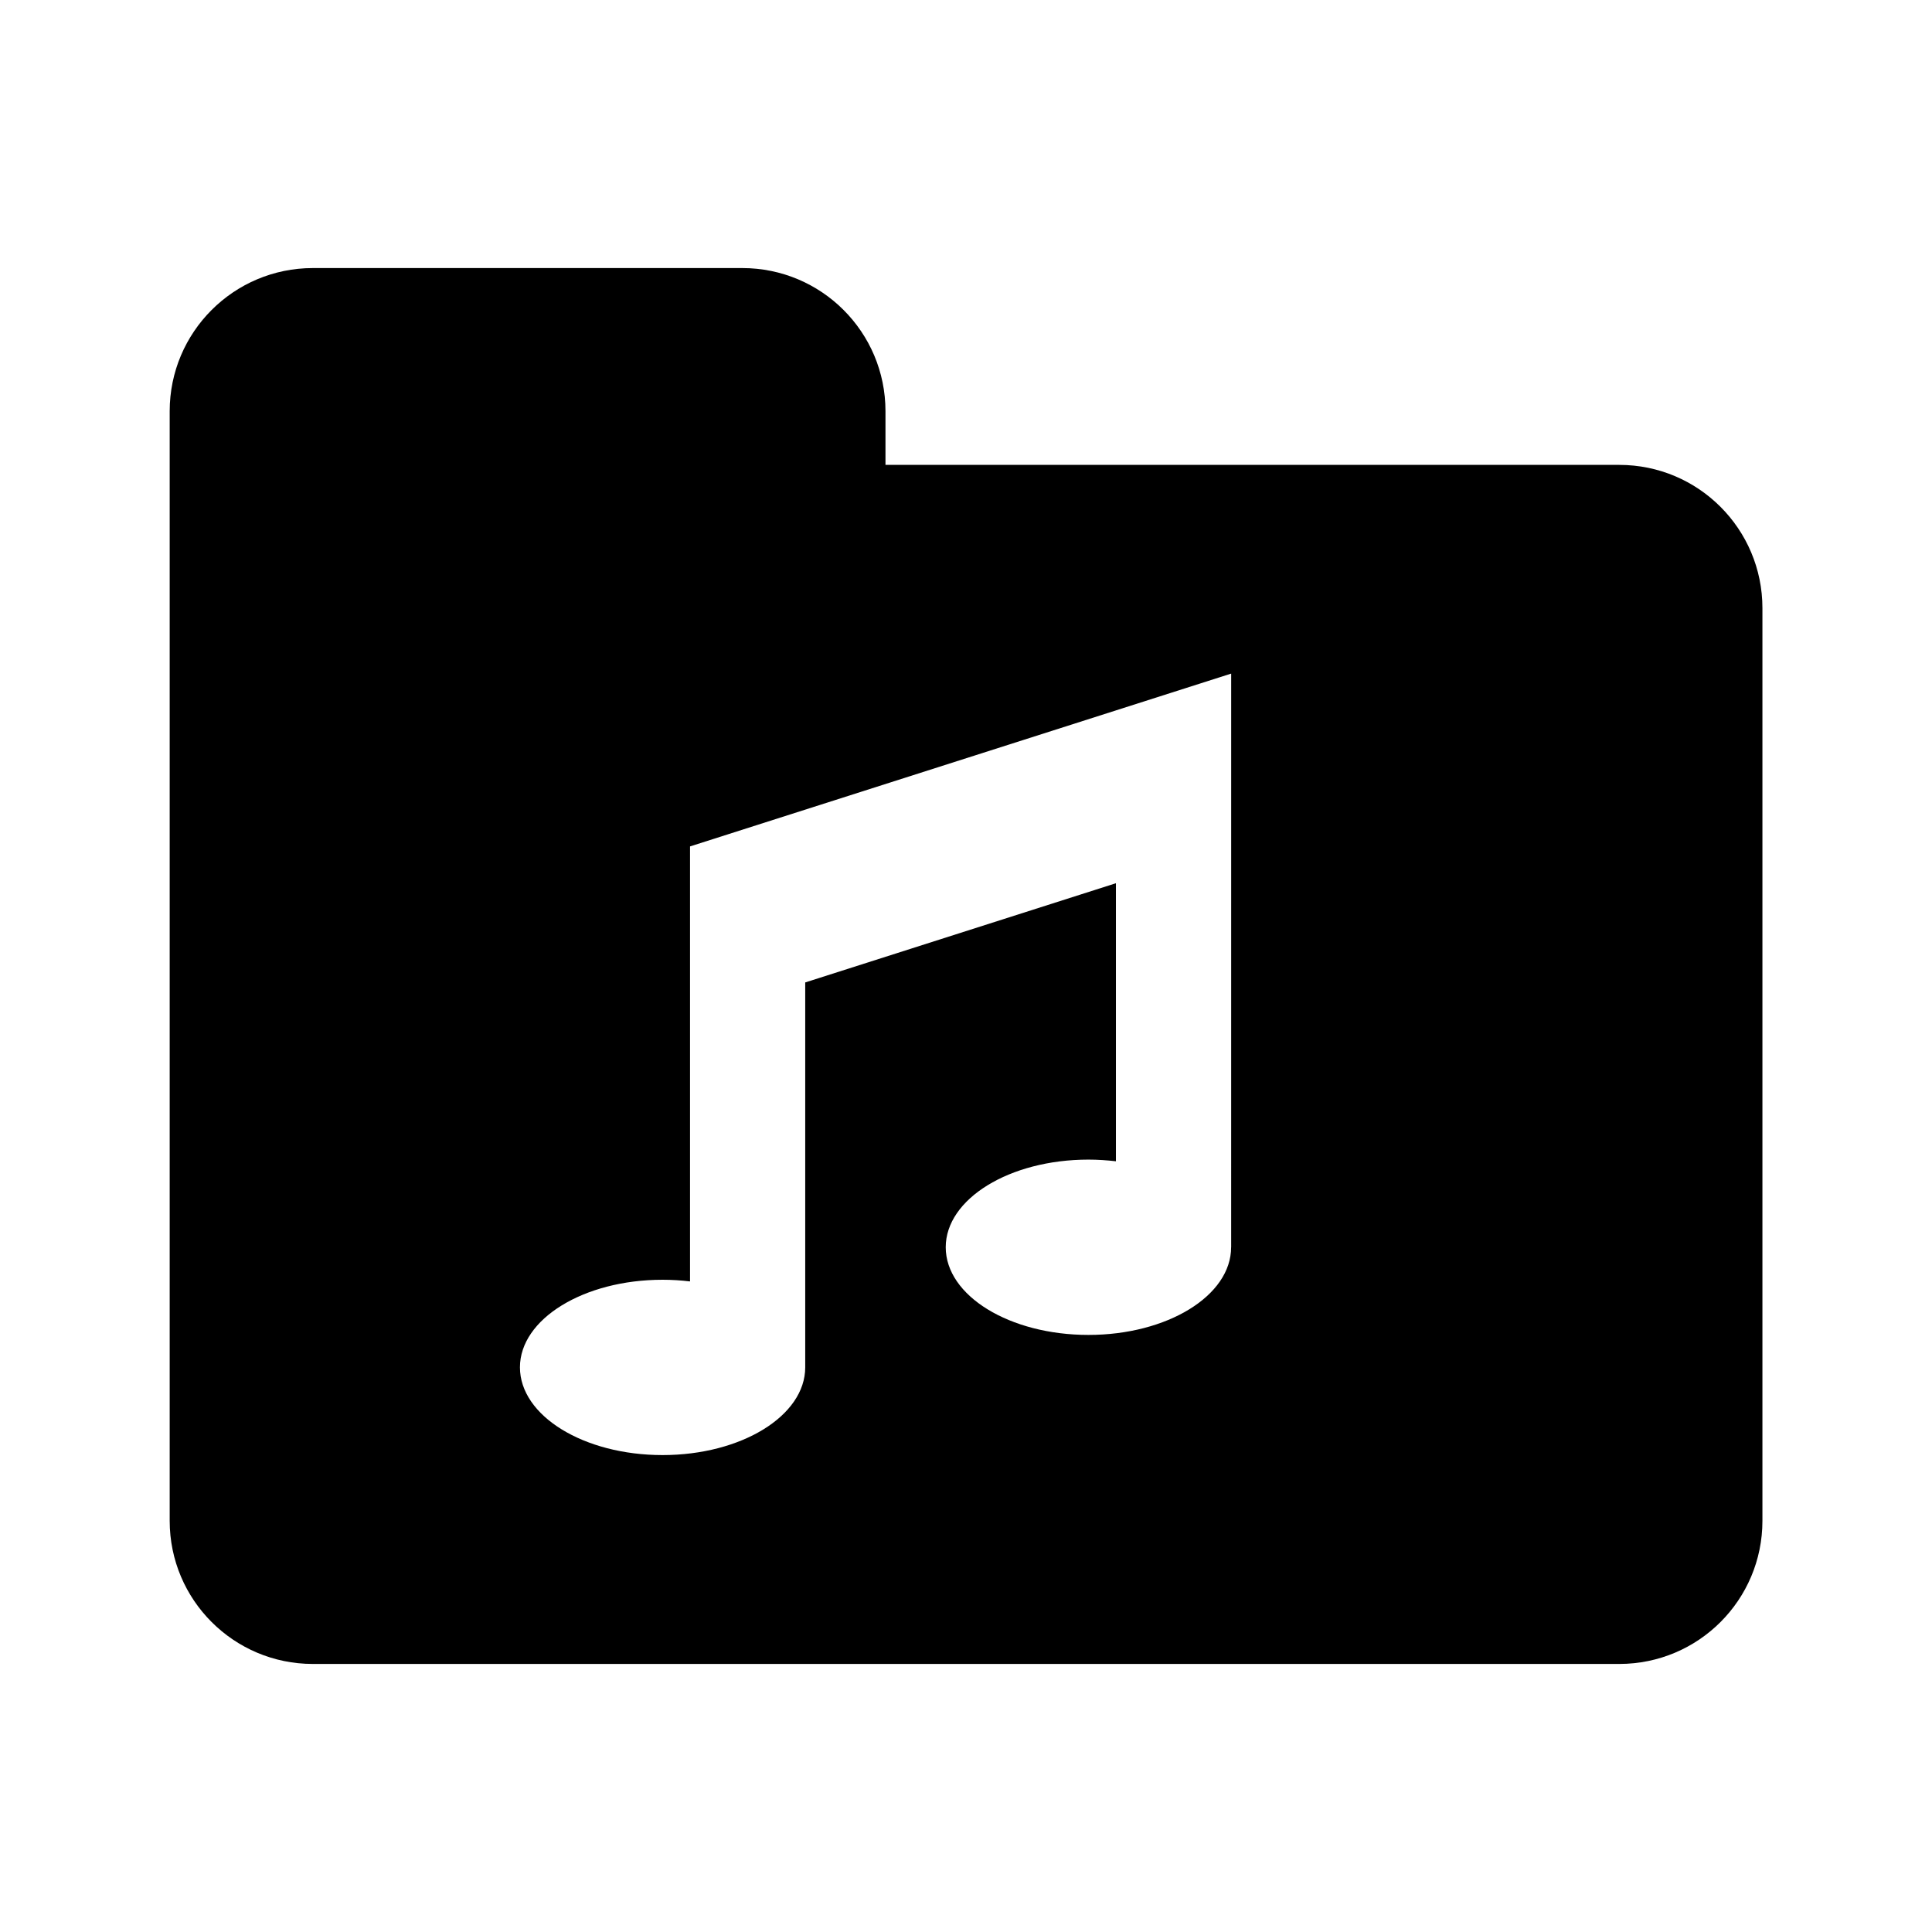
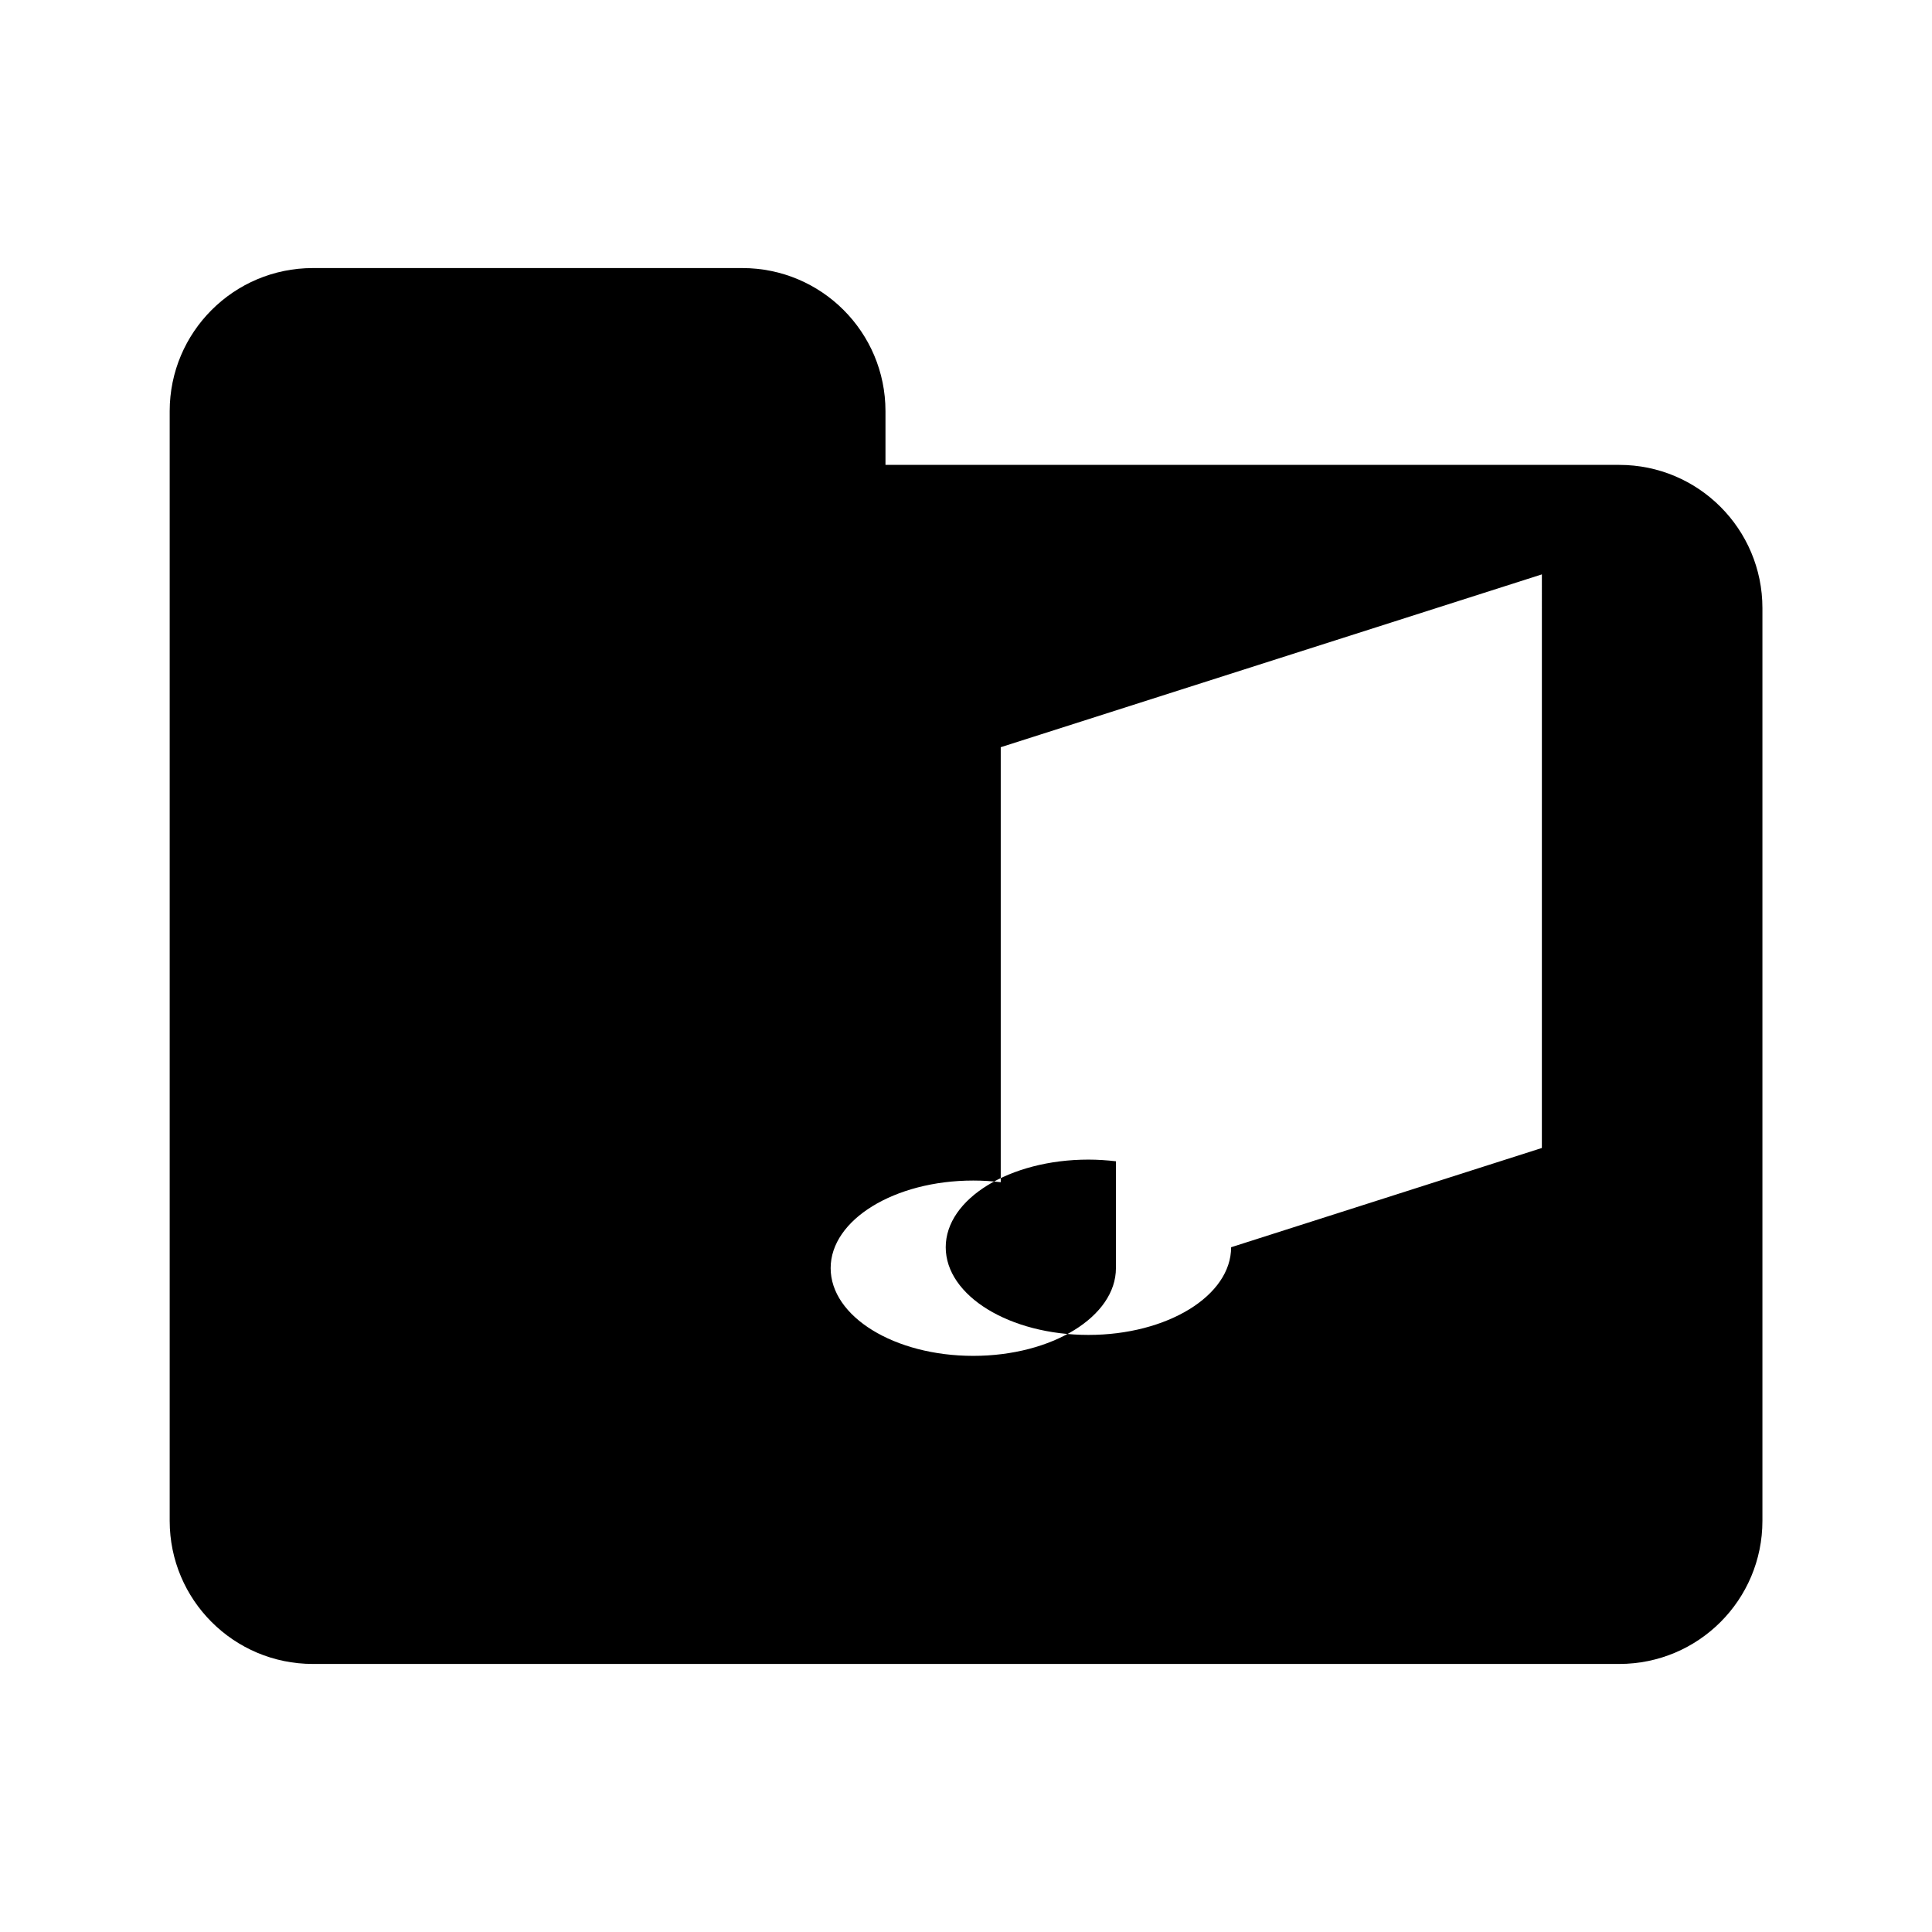
<svg xmlns="http://www.w3.org/2000/svg" fill="#000000" width="800px" height="800px" version="1.1" viewBox="144 144 512 512">
-   <path d="m573.12 267.2h-194.46v-14.234c0-20.957-16.973-37.926-37.941-37.926h-113.81c-20.941 0-37.941 16.973-37.941 37.926v294.07c0 20.957 17.004 37.926 37.941 37.926h346.21c20.973 0 37.941-16.973 37.941-37.926v-241.88c0-20.957-16.973-37.957-37.941-37.957zm-102.86 207.33c0 12.848-16.91 23.238-37.816 23.238-20.875 0-37.816-10.375-37.816-23.238 0-12.816 16.941-23.223 37.816-23.223 2.488 0 4.93 0.172 7.289 0.441v-73.684l-82.34 26.293v102c0 12.832-16.91 23.254-37.816 23.254-20.875 0-37.785-10.406-37.785-23.254 0-12.801 16.91-23.207 37.785-23.207 2.519 0 4.945 0.156 7.289 0.441v-115.28l143.41-45.801-0.004 152.01z" />
+   <path d="m573.12 267.2h-194.46v-14.234c0-20.957-16.973-37.926-37.941-37.926h-113.81c-20.941 0-37.941 16.973-37.941 37.926v294.07c0 20.957 17.004 37.926 37.941 37.926h346.21c20.973 0 37.941-16.973 37.941-37.926v-241.88c0-20.957-16.973-37.957-37.941-37.957zm-102.86 207.33c0 12.848-16.91 23.238-37.816 23.238-20.875 0-37.816-10.375-37.816-23.238 0-12.816 16.941-23.223 37.816-23.223 2.488 0 4.93 0.172 7.289 0.441v-73.684v102c0 12.832-16.91 23.254-37.816 23.254-20.875 0-37.785-10.406-37.785-23.254 0-12.801 16.91-23.207 37.785-23.207 2.519 0 4.945 0.156 7.289 0.441v-115.28l143.41-45.801-0.004 152.01z" />
</svg>